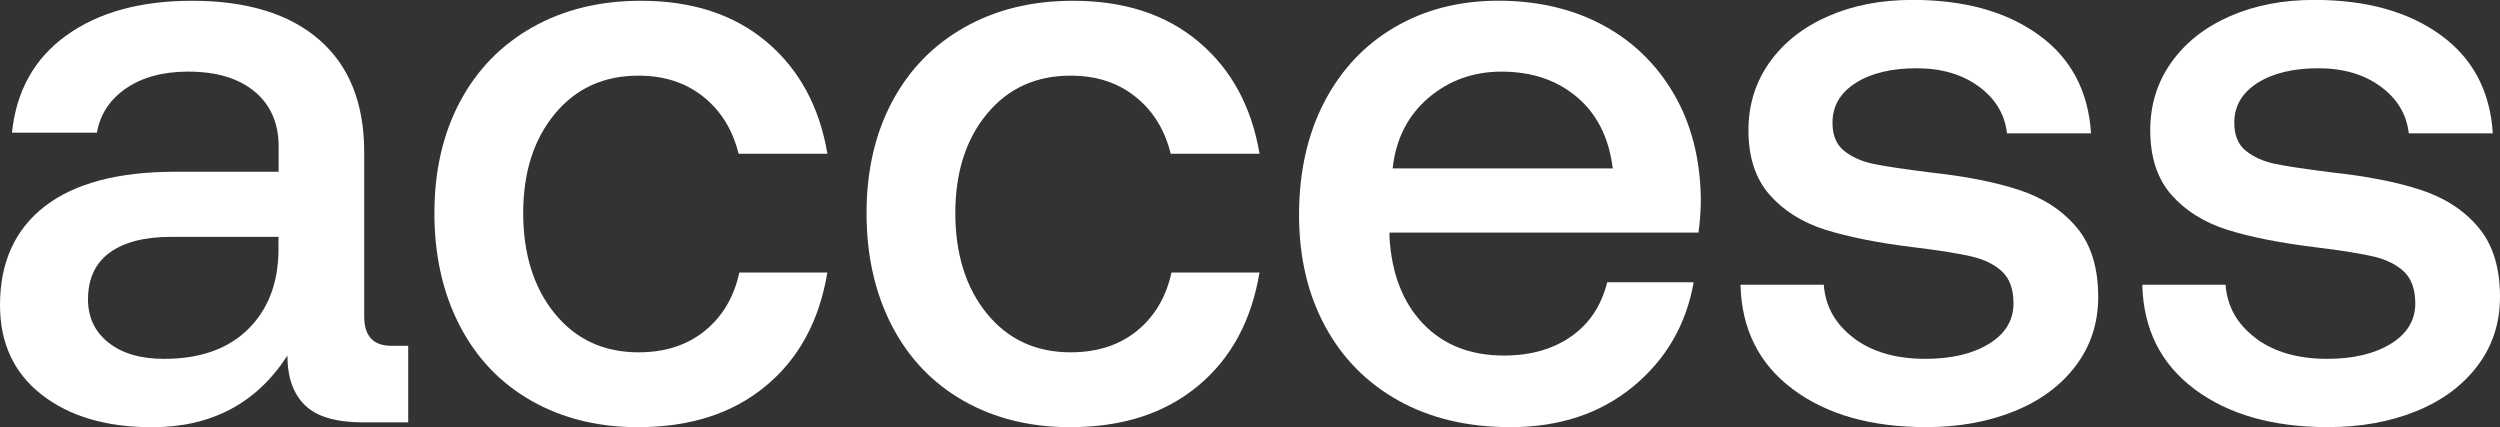
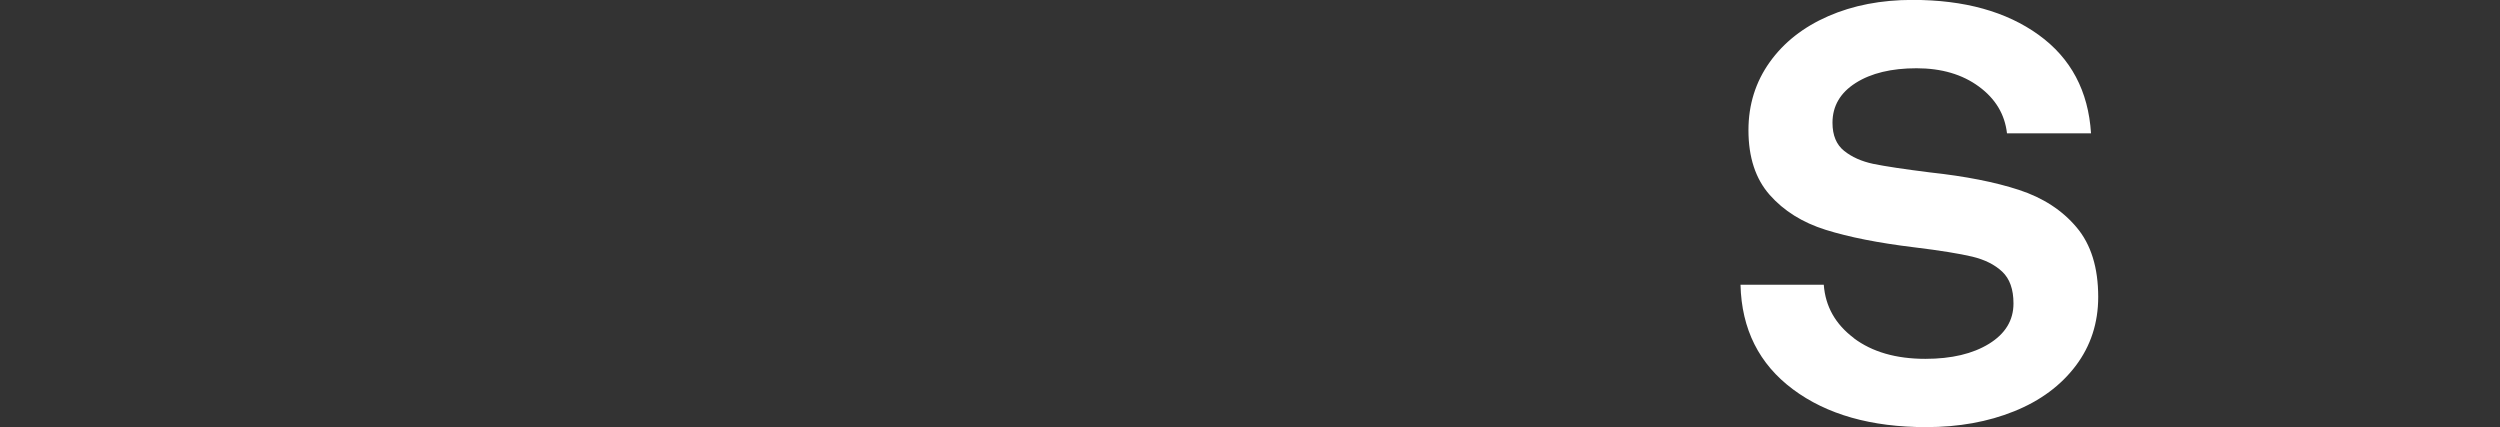
<svg xmlns="http://www.w3.org/2000/svg" width="158" height="27" viewBox="0 0 158 27" fill="none">
  <rect x="0" y="0" width="158" height="27" fill="#333333" stroke="none" />
  <g clip-path="url(#clip0_1690_1538)">
-     <path d="M10.826 14.968C9.14 14.968 7.842 15.301 6.929 15.969C6.016 16.637 5.562 17.623 5.562 18.924C5.562 20.053 5.992 20.966 6.852 21.649C7.711 22.336 8.885 22.68 10.367 22.68C12.627 22.68 14.389 22.061 15.654 20.829C16.919 19.597 17.566 17.947 17.6 15.89V14.968H10.821H10.826ZM25.799 26.691H22.916C21.231 26.691 20.014 26.332 19.276 25.61C18.532 24.889 18.165 23.843 18.165 22.474C16.209 25.493 13.361 27 9.614 27C6.712 27 4.389 26.312 2.632 24.943C0.879 23.573 0 21.683 0 19.288C0 16.578 0.946 14.496 2.834 13.038C4.722 11.58 7.47 10.854 11.082 10.854H17.61V9.258C17.61 7.786 17.103 6.627 16.094 5.788C15.08 4.948 13.684 4.526 11.893 4.526C10.309 4.526 9 4.879 7.972 5.581C6.943 6.283 6.33 7.216 6.127 8.384H0.758C1.028 5.743 2.173 3.696 4.196 2.238C6.224 0.78 8.87 0.049 12.139 0.049C15.611 0.049 18.295 0.874 20.183 2.518C22.071 4.163 23.018 6.529 23.018 9.617V20.004C23.018 21.236 23.592 21.855 24.737 21.855H25.799V26.691Z" fill="white" />
-     <path d="M40.357 27C37.793 27 35.533 26.44 33.578 25.326C31.622 24.211 30.111 22.626 29.049 20.569C27.986 18.512 27.455 16.146 27.455 13.47C27.455 10.795 27.996 8.448 29.073 6.426C30.149 4.403 31.68 2.832 33.65 1.723C35.625 0.608 37.909 0.049 40.507 0.049C43.747 0.049 46.393 0.913 48.45 2.646C50.507 4.379 51.786 6.735 52.293 9.715H46.678C46.306 8.208 45.567 7.005 44.452 6.116C43.341 5.223 41.974 4.781 40.352 4.781C38.16 4.781 36.398 5.586 35.065 7.196C33.732 8.807 33.066 10.898 33.066 13.47C33.066 16.043 33.732 18.193 35.065 19.823C36.398 21.453 38.16 22.267 40.352 22.267C42.037 22.267 43.438 21.811 44.553 20.903C45.664 19.994 46.393 18.767 46.726 17.226H52.288C51.781 20.279 50.483 22.67 48.392 24.398C46.301 26.131 43.621 26.995 40.347 26.995" fill="white" />
-     <path d="M67.668 27C65.104 27 62.844 26.44 60.888 25.326C58.933 24.211 57.421 22.626 56.359 20.569C55.297 18.512 54.766 16.146 54.766 13.47C54.766 10.795 55.306 8.448 56.383 6.426C57.46 4.403 58.991 2.832 60.961 1.723C62.935 0.608 65.219 0.049 67.817 0.049C71.057 0.049 73.703 0.913 75.76 2.646C77.817 4.379 79.097 6.735 79.604 9.715H73.988C73.616 8.208 72.877 7.005 71.762 6.116C70.652 5.223 69.285 4.781 67.663 4.781C65.471 4.781 63.708 5.586 62.375 7.196C61.043 8.807 60.376 10.898 60.376 13.47C60.376 16.043 61.043 18.193 62.375 19.823C63.708 21.453 65.471 22.267 67.663 22.267C69.348 22.267 70.748 21.811 71.864 20.903C72.974 19.994 73.703 18.767 74.036 17.226H79.599C79.092 20.279 77.793 22.67 75.702 24.398C73.612 26.131 70.932 26.995 67.658 26.995" fill="white" />
-     <path d="M99.676 6.147C98.411 5.067 96.817 4.527 94.896 4.527C93.109 4.527 91.564 5.087 90.265 6.196C88.966 7.31 88.218 8.793 88.015 10.644H101.926C101.69 8.724 100.941 7.222 99.676 6.142M88.145 1.719C90.053 0.605 92.235 0.045 94.698 0.045C97.16 0.045 99.396 0.56 101.298 1.586C103.206 2.612 104.703 4.07 105.799 5.955C106.895 7.841 107.46 10.055 107.493 12.593C107.493 13.28 107.44 13.982 107.344 14.699H87.817V15.008C87.952 17.305 88.662 19.122 89.942 20.462C91.221 21.797 92.926 22.47 95.05 22.47C96.736 22.47 98.15 22.067 99.299 21.262C100.449 20.457 101.207 19.318 101.574 17.84H107.04C106.566 20.516 105.296 22.71 103.22 24.424C101.144 26.137 98.556 26.996 95.456 26.996C92.757 26.996 90.405 26.436 88.401 25.327C86.397 24.212 84.843 22.646 83.747 20.619C82.651 18.596 82.1 16.25 82.1 13.574C82.1 10.899 82.631 8.493 83.694 6.451C84.756 4.414 86.238 2.833 88.145 1.719Z" fill="white" />
    <path d="M117.155 21.368C118.319 22.242 119.826 22.679 121.685 22.679C123.336 22.679 124.678 22.36 125.707 21.727C126.735 21.093 127.252 20.244 127.252 19.179C127.252 18.285 127.015 17.618 126.542 17.171C126.069 16.724 125.436 16.41 124.645 16.219C123.853 16.032 122.631 15.831 120.975 15.63C118.715 15.355 116.851 14.986 115.383 14.525C113.915 14.064 112.737 13.327 111.844 12.316C110.951 11.305 110.502 9.94 110.502 8.227C110.502 6.617 110.951 5.183 111.844 3.931C112.737 2.679 113.969 1.712 115.538 1.025C117.107 0.338 118.884 -0.006 120.873 -0.006C124.147 -0.006 126.803 0.731 128.841 2.203C130.883 3.676 131.984 5.753 132.153 8.428H126.842C126.706 7.23 126.117 6.243 125.069 5.473C124.022 4.702 122.708 4.314 121.125 4.314C119.541 4.314 118.256 4.623 117.281 5.242C116.306 5.861 115.813 6.7 115.813 7.76C115.813 8.551 116.059 9.14 116.547 9.533C117.035 9.925 117.653 10.2 118.392 10.357C119.135 10.509 120.333 10.691 121.984 10.897C124.21 11.138 126.083 11.506 127.6 12.002C129.116 12.498 130.333 13.288 131.24 14.368C132.153 15.448 132.607 16.916 132.607 18.767C132.607 20.411 132.134 21.859 131.192 23.111C130.246 24.363 128.952 25.325 127.295 25.993C125.644 26.66 123.79 26.994 121.733 26.994C118.261 26.994 115.451 26.199 113.312 24.603C111.173 23.008 110.067 20.804 110 17.996H115.263C115.364 19.365 115.997 20.49 117.16 21.363" fill="white" />
-     <path d="M142.549 21.368C143.712 22.242 145.224 22.679 147.078 22.679C148.729 22.679 150.071 22.36 151.1 21.727C152.128 21.093 152.645 20.244 152.645 19.179C152.645 18.285 152.408 17.618 151.935 17.171C151.462 16.724 150.829 16.41 150.038 16.219C149.246 16.032 148.024 15.831 146.368 15.63C144.108 15.355 142.244 14.986 140.776 14.525C139.309 14.064 138.13 13.327 137.237 12.316C136.344 11.305 135.895 9.94 135.895 8.227C135.895 6.617 136.344 5.183 137.237 3.931C138.13 2.679 139.362 1.712 140.931 1.025C142.5 0.338 144.277 -0.006 146.266 -0.006C149.54 -0.006 152.196 0.731 154.234 2.203C156.276 3.676 157.377 5.753 157.546 8.428H152.235C152.099 7.23 151.51 6.243 150.462 5.473C149.415 4.702 148.101 4.314 146.518 4.314C144.934 4.314 143.649 4.623 142.674 5.242C141.699 5.861 141.206 6.7 141.206 7.76C141.206 8.551 141.452 9.14 141.94 9.533C142.428 9.925 143.046 10.2 143.785 10.357C144.528 10.509 145.726 10.691 147.377 10.897C149.603 11.138 151.477 11.506 152.993 12.002C154.509 12.498 155.726 13.288 156.633 14.368C157.546 15.448 158 16.916 158 18.767C158 20.411 157.527 21.859 156.585 23.111C155.639 24.363 154.345 25.325 152.688 25.993C151.037 26.66 149.183 26.994 147.126 26.994C143.654 26.994 140.844 26.199 138.705 24.603C136.566 23.008 135.46 20.804 135.393 17.996H140.656C140.757 19.365 141.39 20.49 142.553 21.363" fill="white" />
  </g>
  <defs>
    <clipPath id="clip0_1690_1538">
      <rect width="158" height="27" fill="white" />
    </clipPath>
  </defs>
</svg>